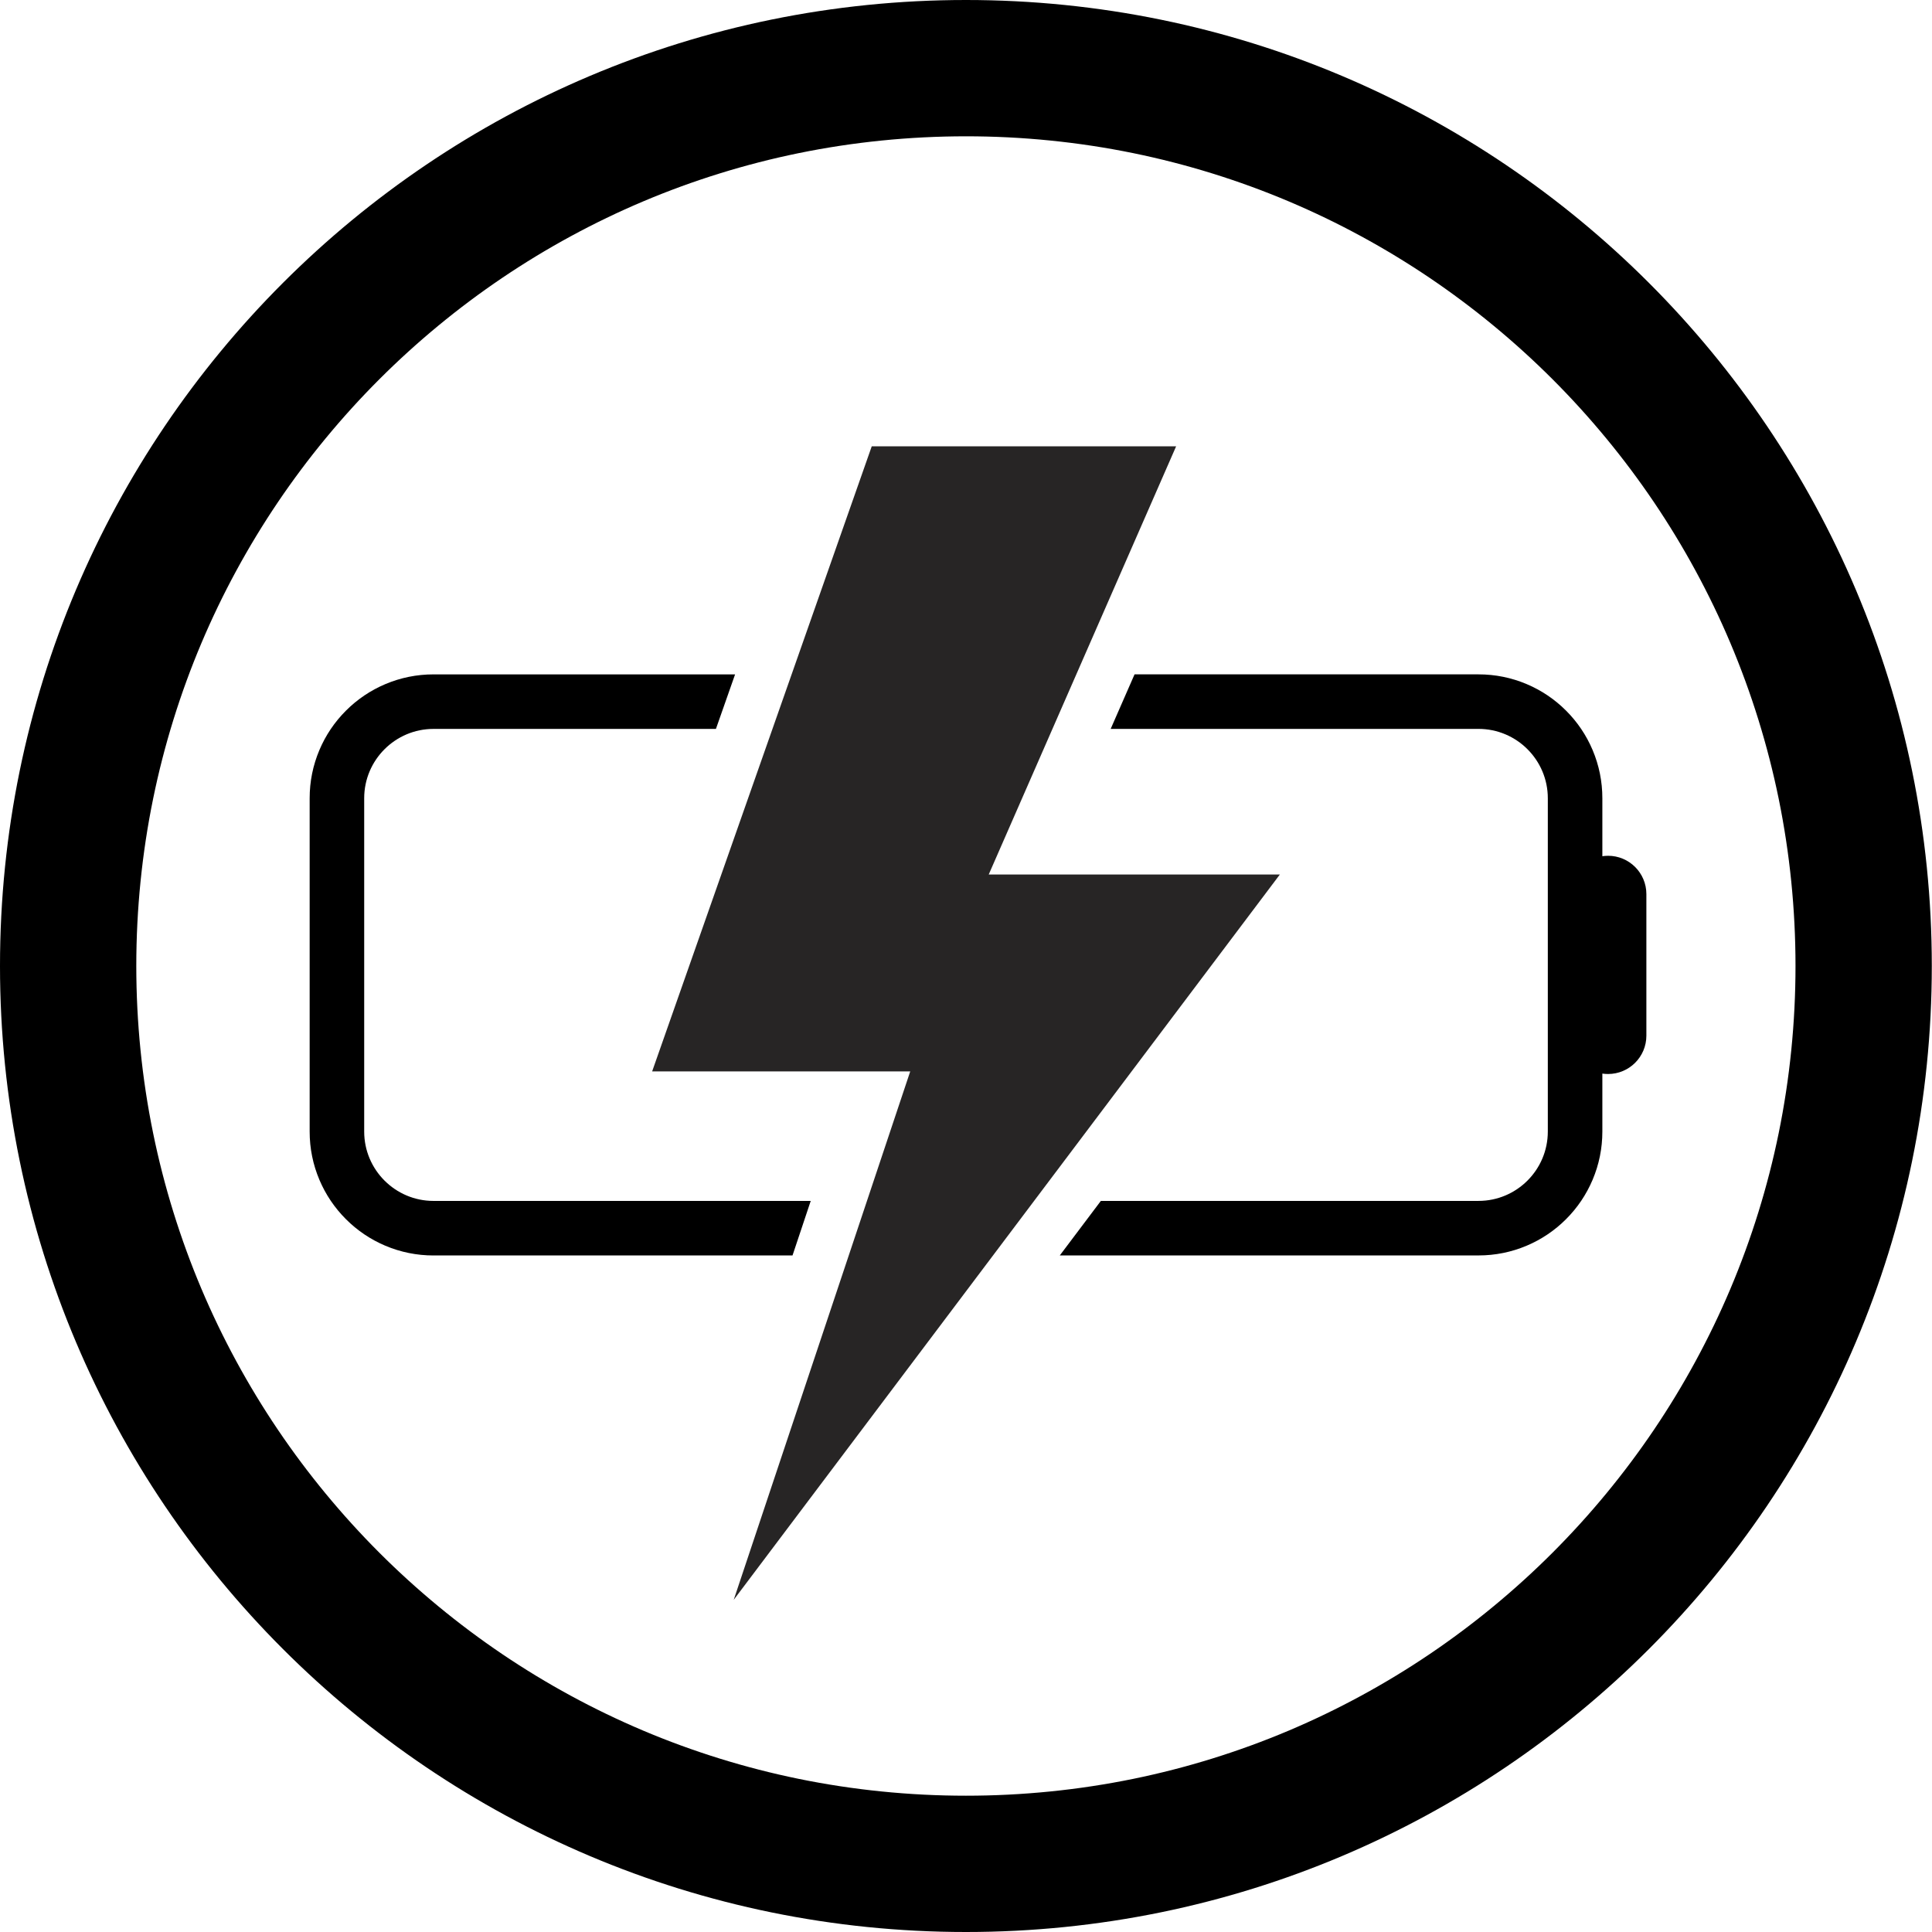
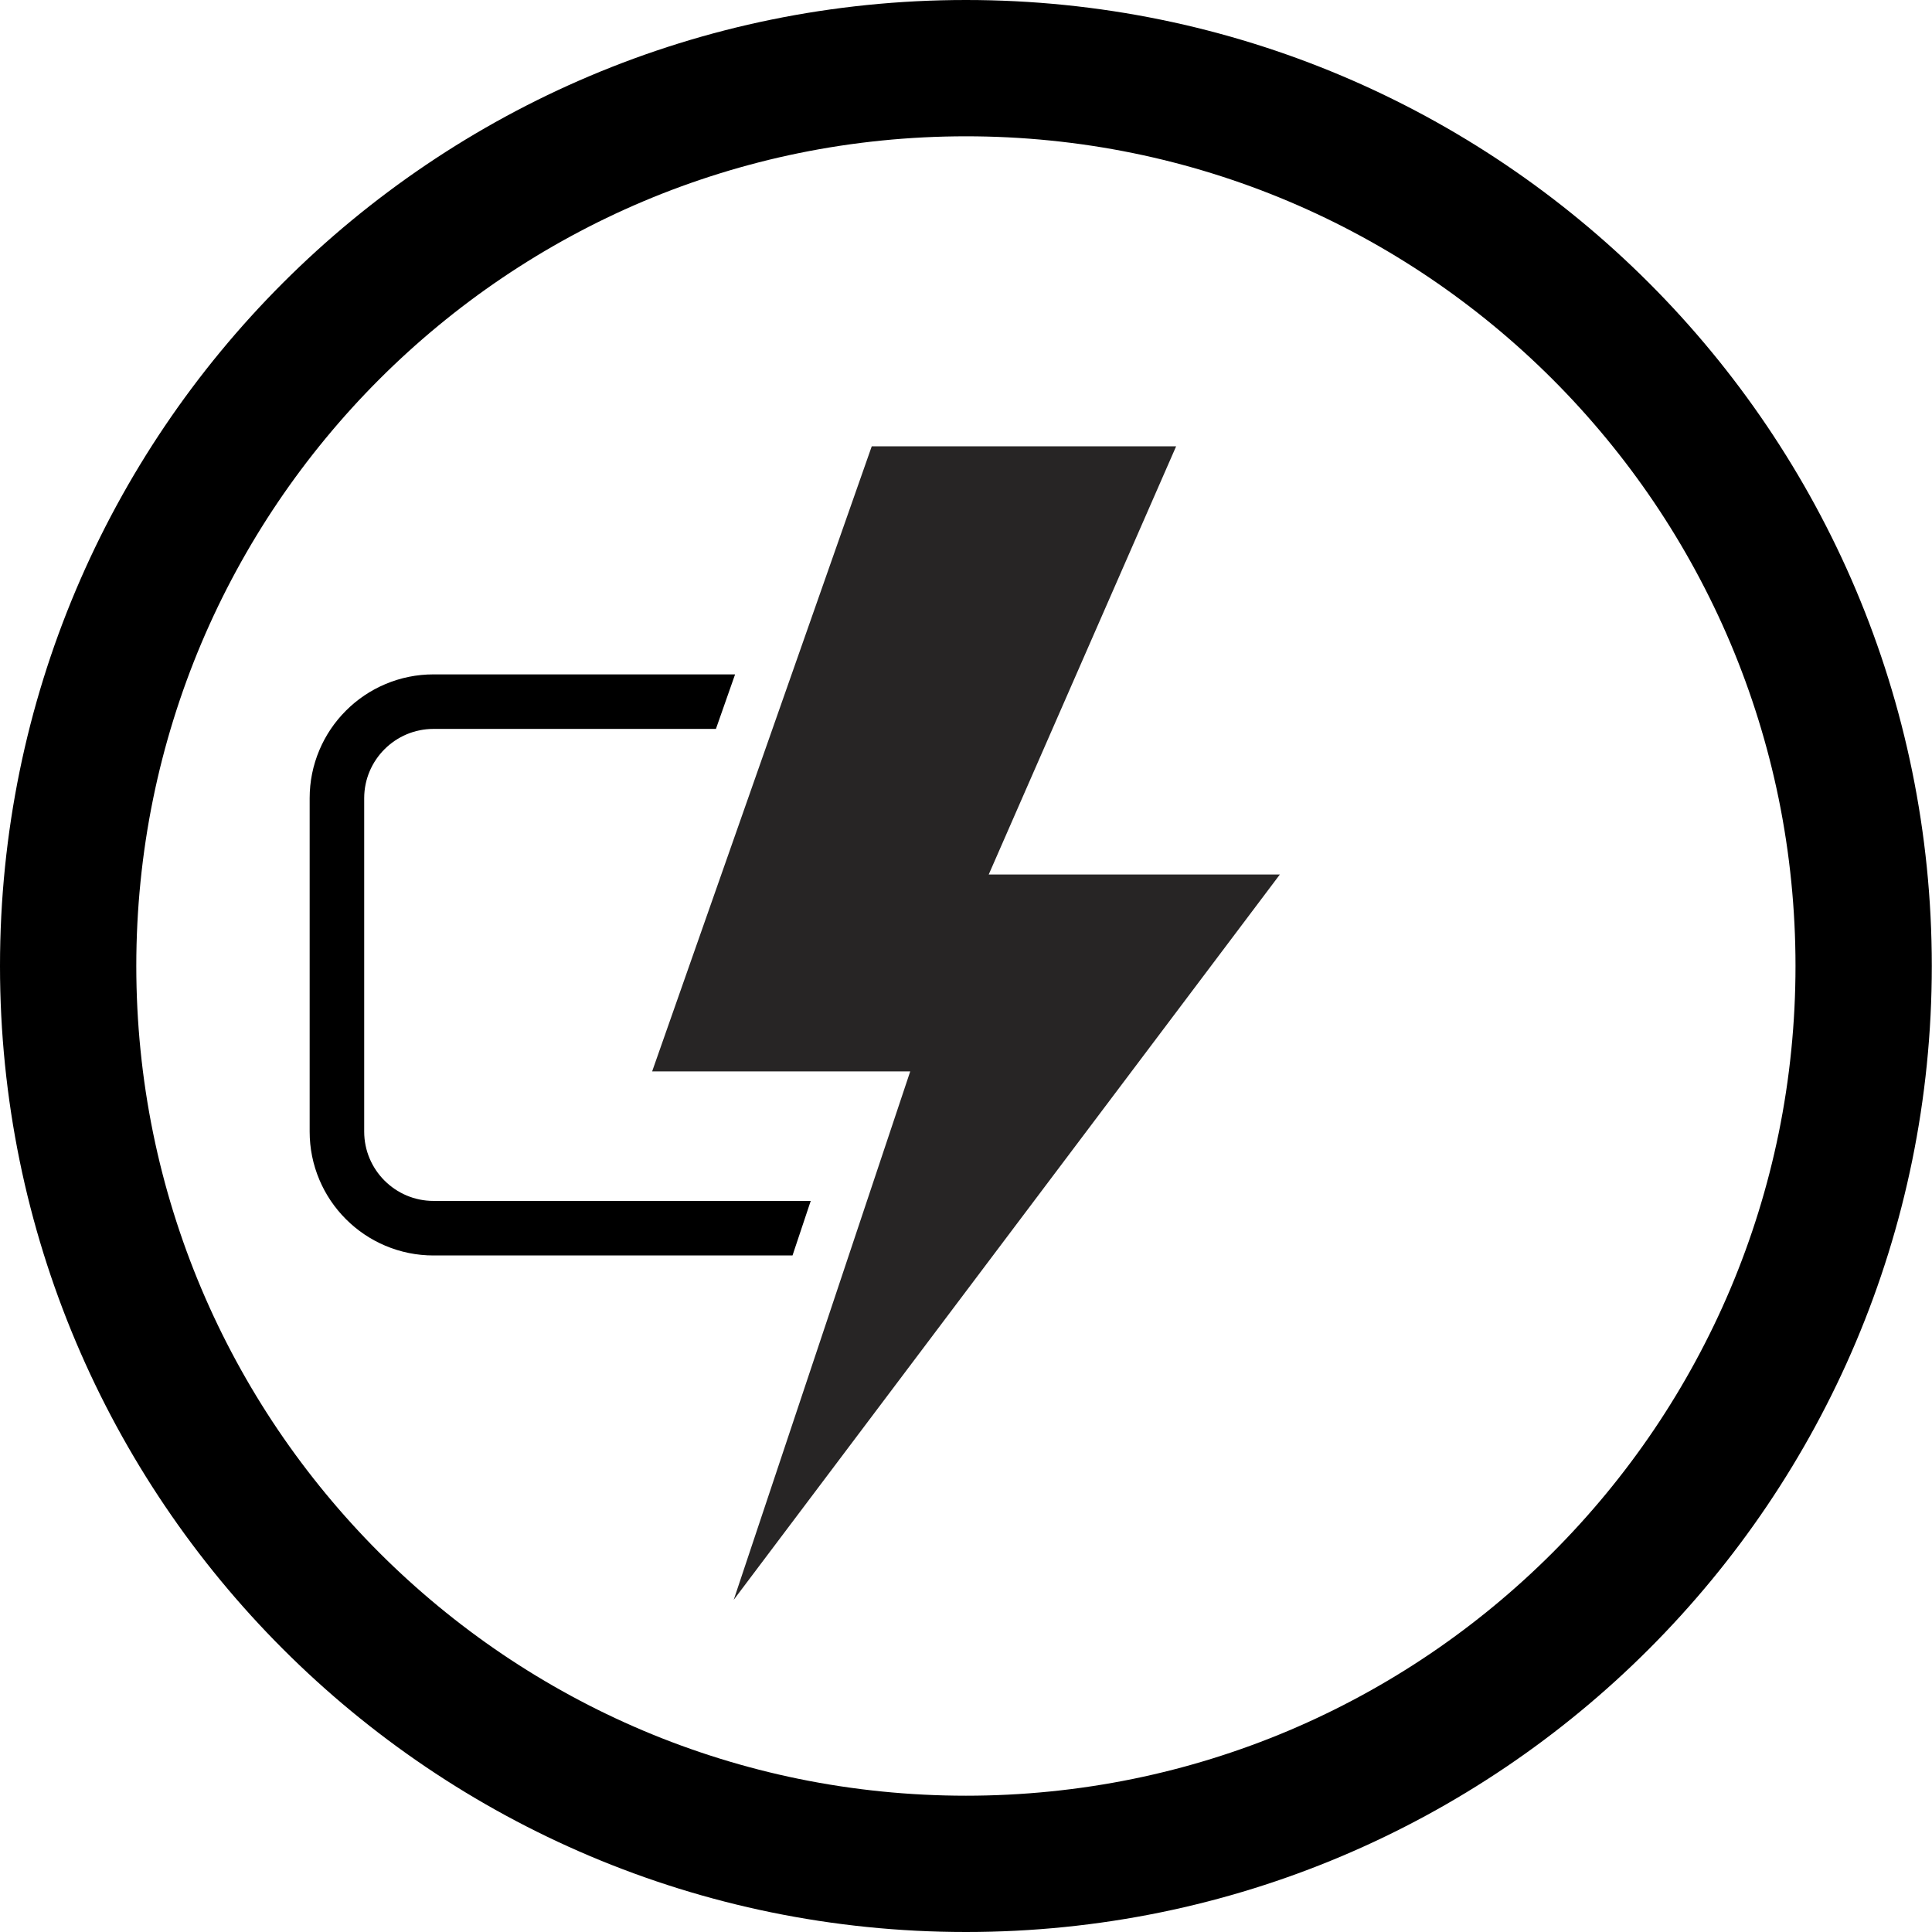
<svg xmlns="http://www.w3.org/2000/svg" id="icon" viewBox="0 0 5669.29 5669.29">
  <defs>
    <style>
      .cls-1 {
        fill: #272525;
      }
    </style>
  </defs>
  <g>
    <path d="M2378.99,3524h-1106.85c-112.19,0-203.46-91.27-203.46-203.46v-978.17c0-112.19,91.27-203.46,203.46-203.46h828.68l56.21-160h-884.89c-49.03,0-96.64,9.62-141.5,28.6-43.29,18.31-82.15,44.51-115.51,77.86s-59.55,72.22-77.86,115.51c-18.97,44.86-28.6,92.47-28.6,141.5v978.17c0,49.03,9.62,96.64,28.6,141.5,18.31,43.29,44.51,82.15,77.86,115.51,33.35,33.35,72.22,59.55,115.51,77.86,44.86,18.98,92.47,28.6,141.5,28.6h1053.41l53.44-160Z" />
-     <path d="M4718.65,2511.26c-5.67,0-11.24.42-16.68,1.23v-170.13c0-49.03-9.62-96.64-28.6-141.5-18.31-43.29-44.51-82.15-77.86-115.51-33.36-33.35-72.22-59.55-115.51-77.86-44.86-18.97-92.47-28.6-141.5-28.6h-1009.26l-70.03,160h1079.28c112.19,0,203.46,91.27,203.46,203.46v978.17c0,112.19-91.27,203.46-203.46,203.46h-1108.11l-120.47,160h1228.59c49.03,0,96.64-9.62,141.5-28.6,43.29-18.31,82.15-44.51,115.51-77.86,33.35-33.35,59.55-72.22,77.86-115.51,18.97-44.86,28.6-92.47,28.6-141.5v-170.13c5.44.81,11.01,1.23,16.68,1.23,62.13,0,112.5-50.37,112.5-112.5v-415.38c0-62.13-50.37-112.5-112.5-112.5Z" />
  </g>
  <path d="M2834.55,399.96c165.46,0,330.69,16.64,491.1,49.47,156.12,31.95,309.68,79.61,456.42,141.68,144.15,60.98,283.21,136.47,413.32,224.38,128.97,87.14,250.26,187.24,360.51,297.5,110.24,110.26,210.31,231.57,297.44,360.57,87.89,130.12,163.36,269.21,224.32,413.38,62.05,146.74,109.7,300.31,141.64,456.45,32.81,160.41,49.45,325.63,49.45,491.08s-16.64,330.71-49.45,491.14c-31.94,156.15-79.6,309.74-141.65,456.51-60.96,144.19-136.44,283.3-224.33,413.45-87.13,129.02-187.21,250.35-297.45,360.63-110.24,110.28-231.54,210.39-360.51,297.55-130.11,87.93-269.17,163.43-413.32,224.42-146.73,62.08-300.29,109.75-456.41,141.71-160.41,32.83-325.63,49.48-491.09,49.48s-330.67-16.65-491.08-49.48c-156.13-31.95-309.7-79.63-456.45-141.71-144.17-60.99-283.26-136.5-413.39-224.43-129-87.17-250.32-187.28-360.59-297.57-110.27-110.29-210.37-231.62-297.53-360.64-87.92-130.15-163.41-269.26-224.4-413.44-62.07-146.77-109.74-300.35-141.69-456.5-32.82-160.42-49.47-325.66-49.47-491.11s16.64-330.65,49.47-491.05c31.95-156.12,79.62-309.69,141.68-456.43,60.98-144.17,136.47-283.25,224.39-413.38,87.15-129,187.25-250.31,297.52-360.58,110.27-110.27,231.59-210.36,360.59-297.51,130.13-87.91,269.22-163.41,413.39-224.39,146.75-62.07,300.33-109.74,456.46-141.69,160.41-32.82,325.64-49.47,491.09-49.47M2834.55,0C1269.03,0,0,1269.03,0,2834.45s1269.03,2834.84,2834.55,2834.84,2834.16-1269.32,2834.16-2834.84S4400.16,0,2834.55,0h0Z" />
  <polygon class="cls-1" points="2558.05 1309.72 3451.23 1309.72 2901.35 2566.14 3755.66 2566.14 2153.07 4694.51 2670.96 3144 1913.63 3144 2558.05 1309.72" />
</svg>